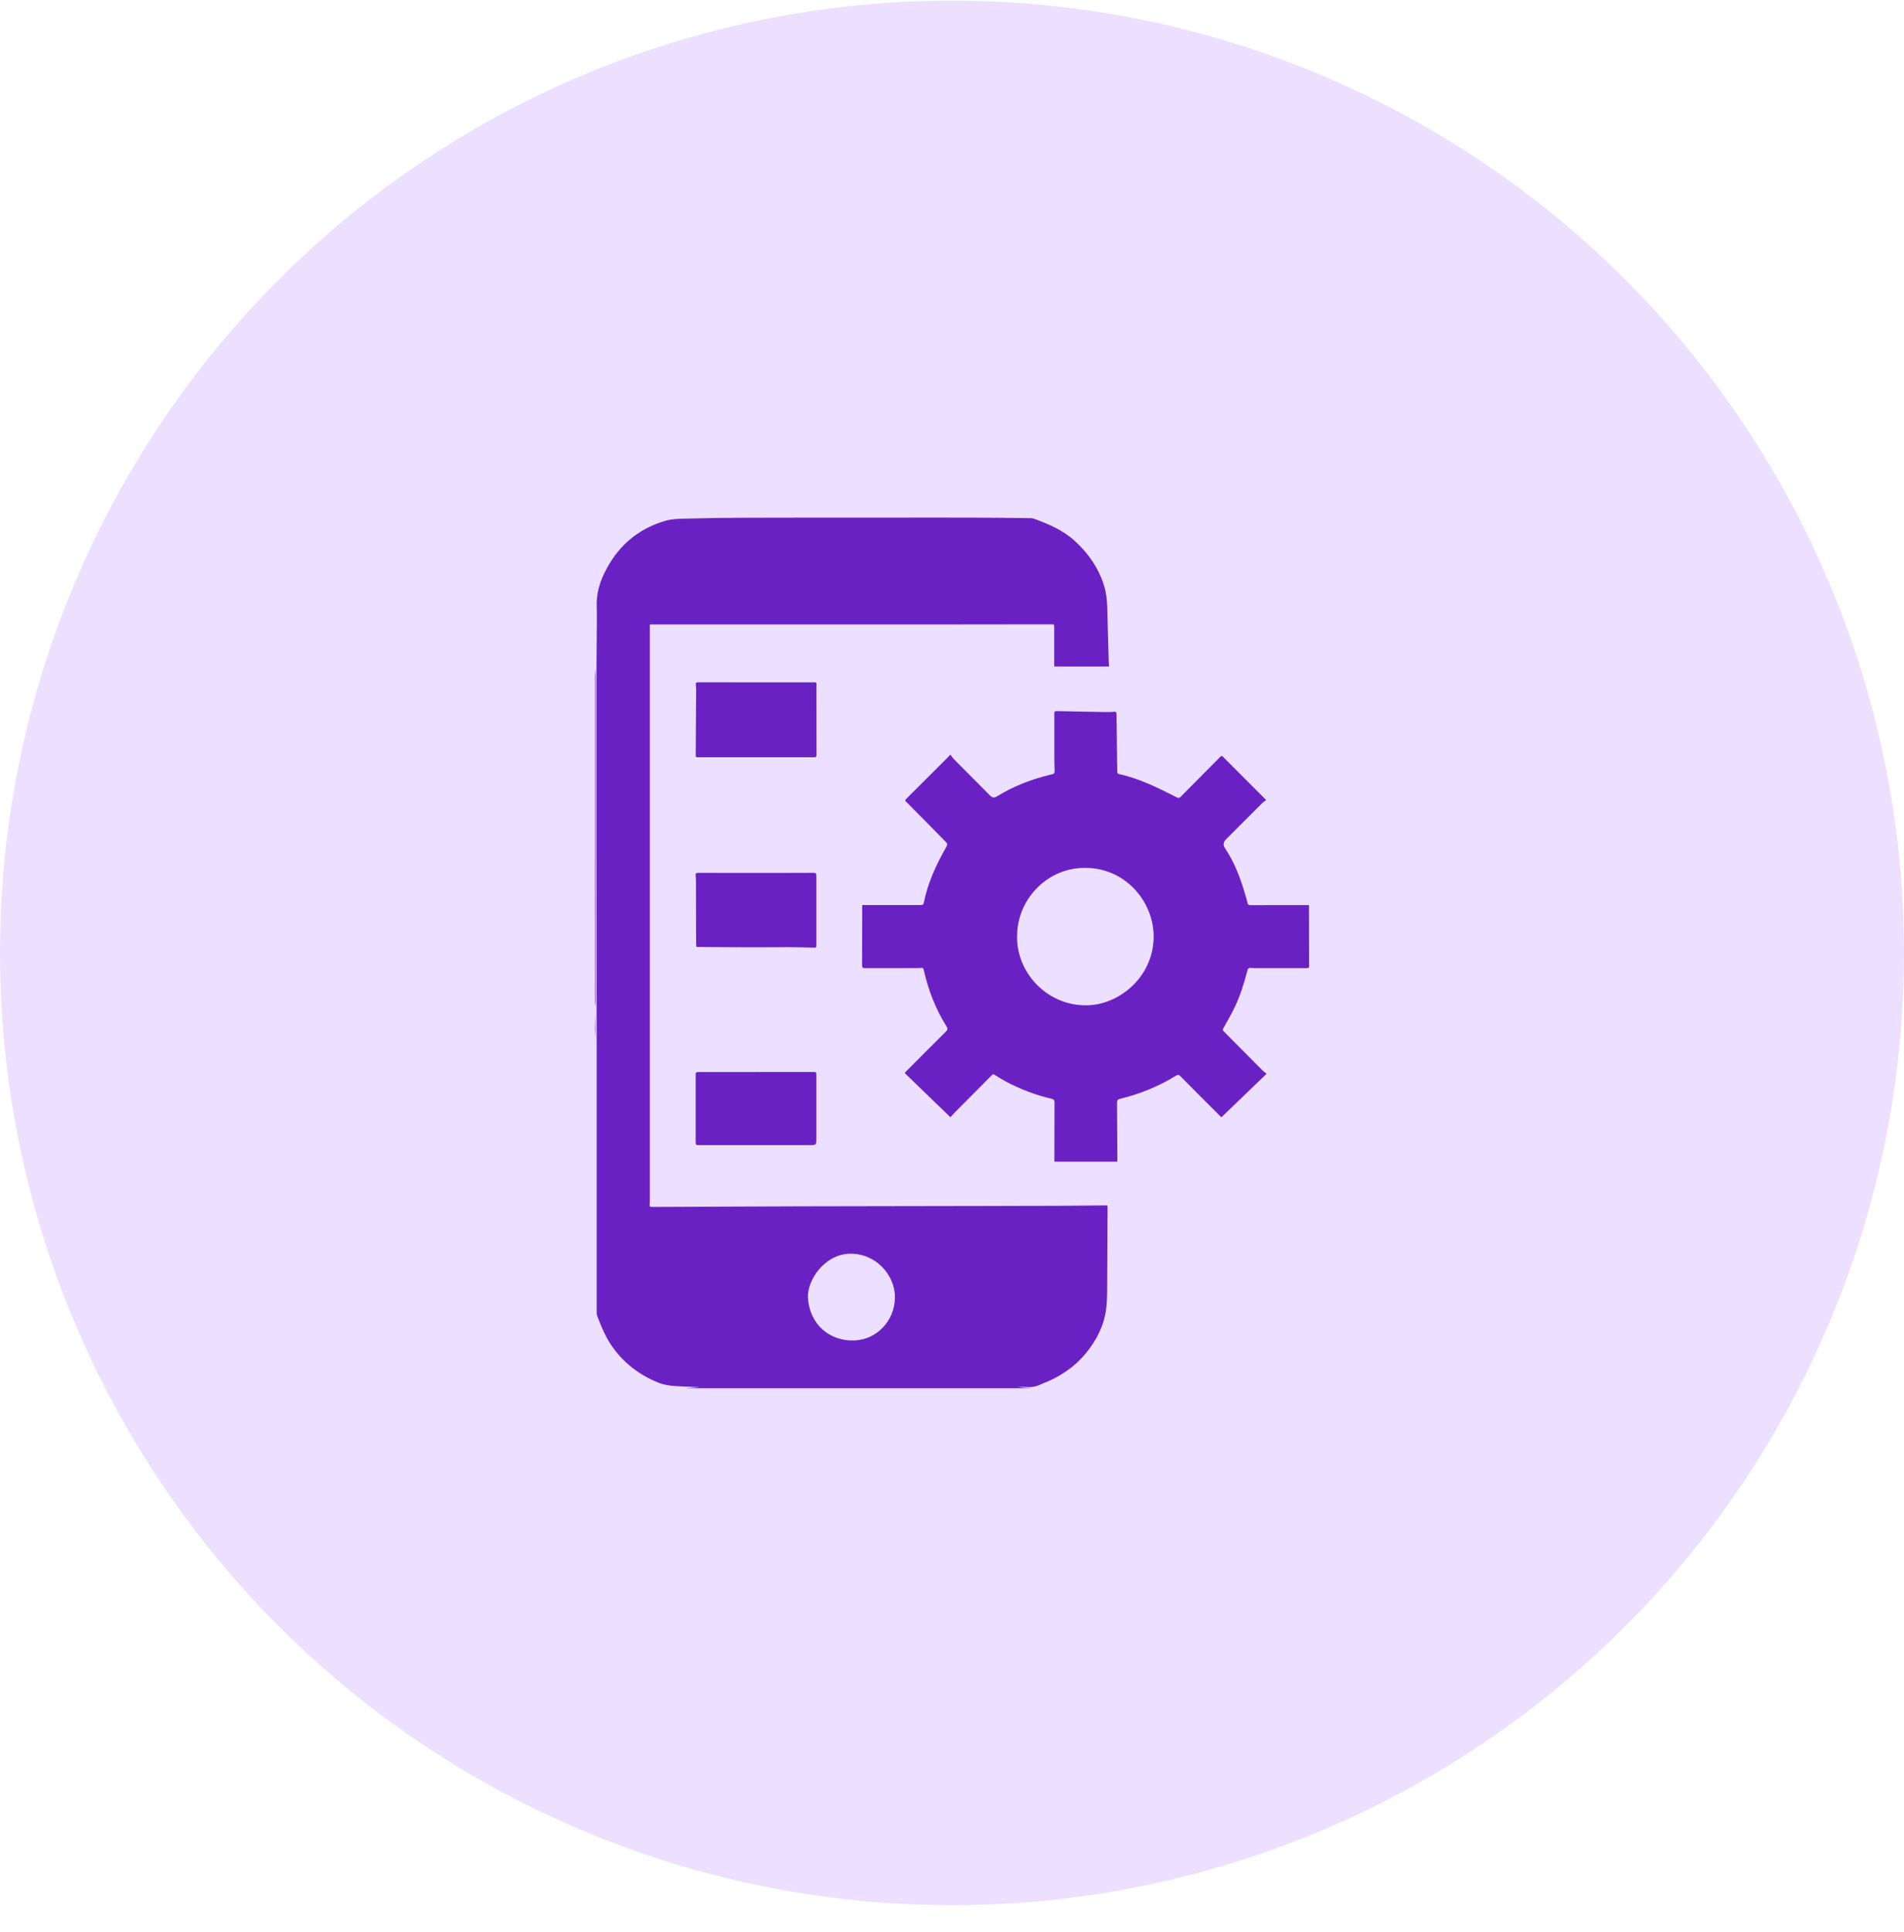
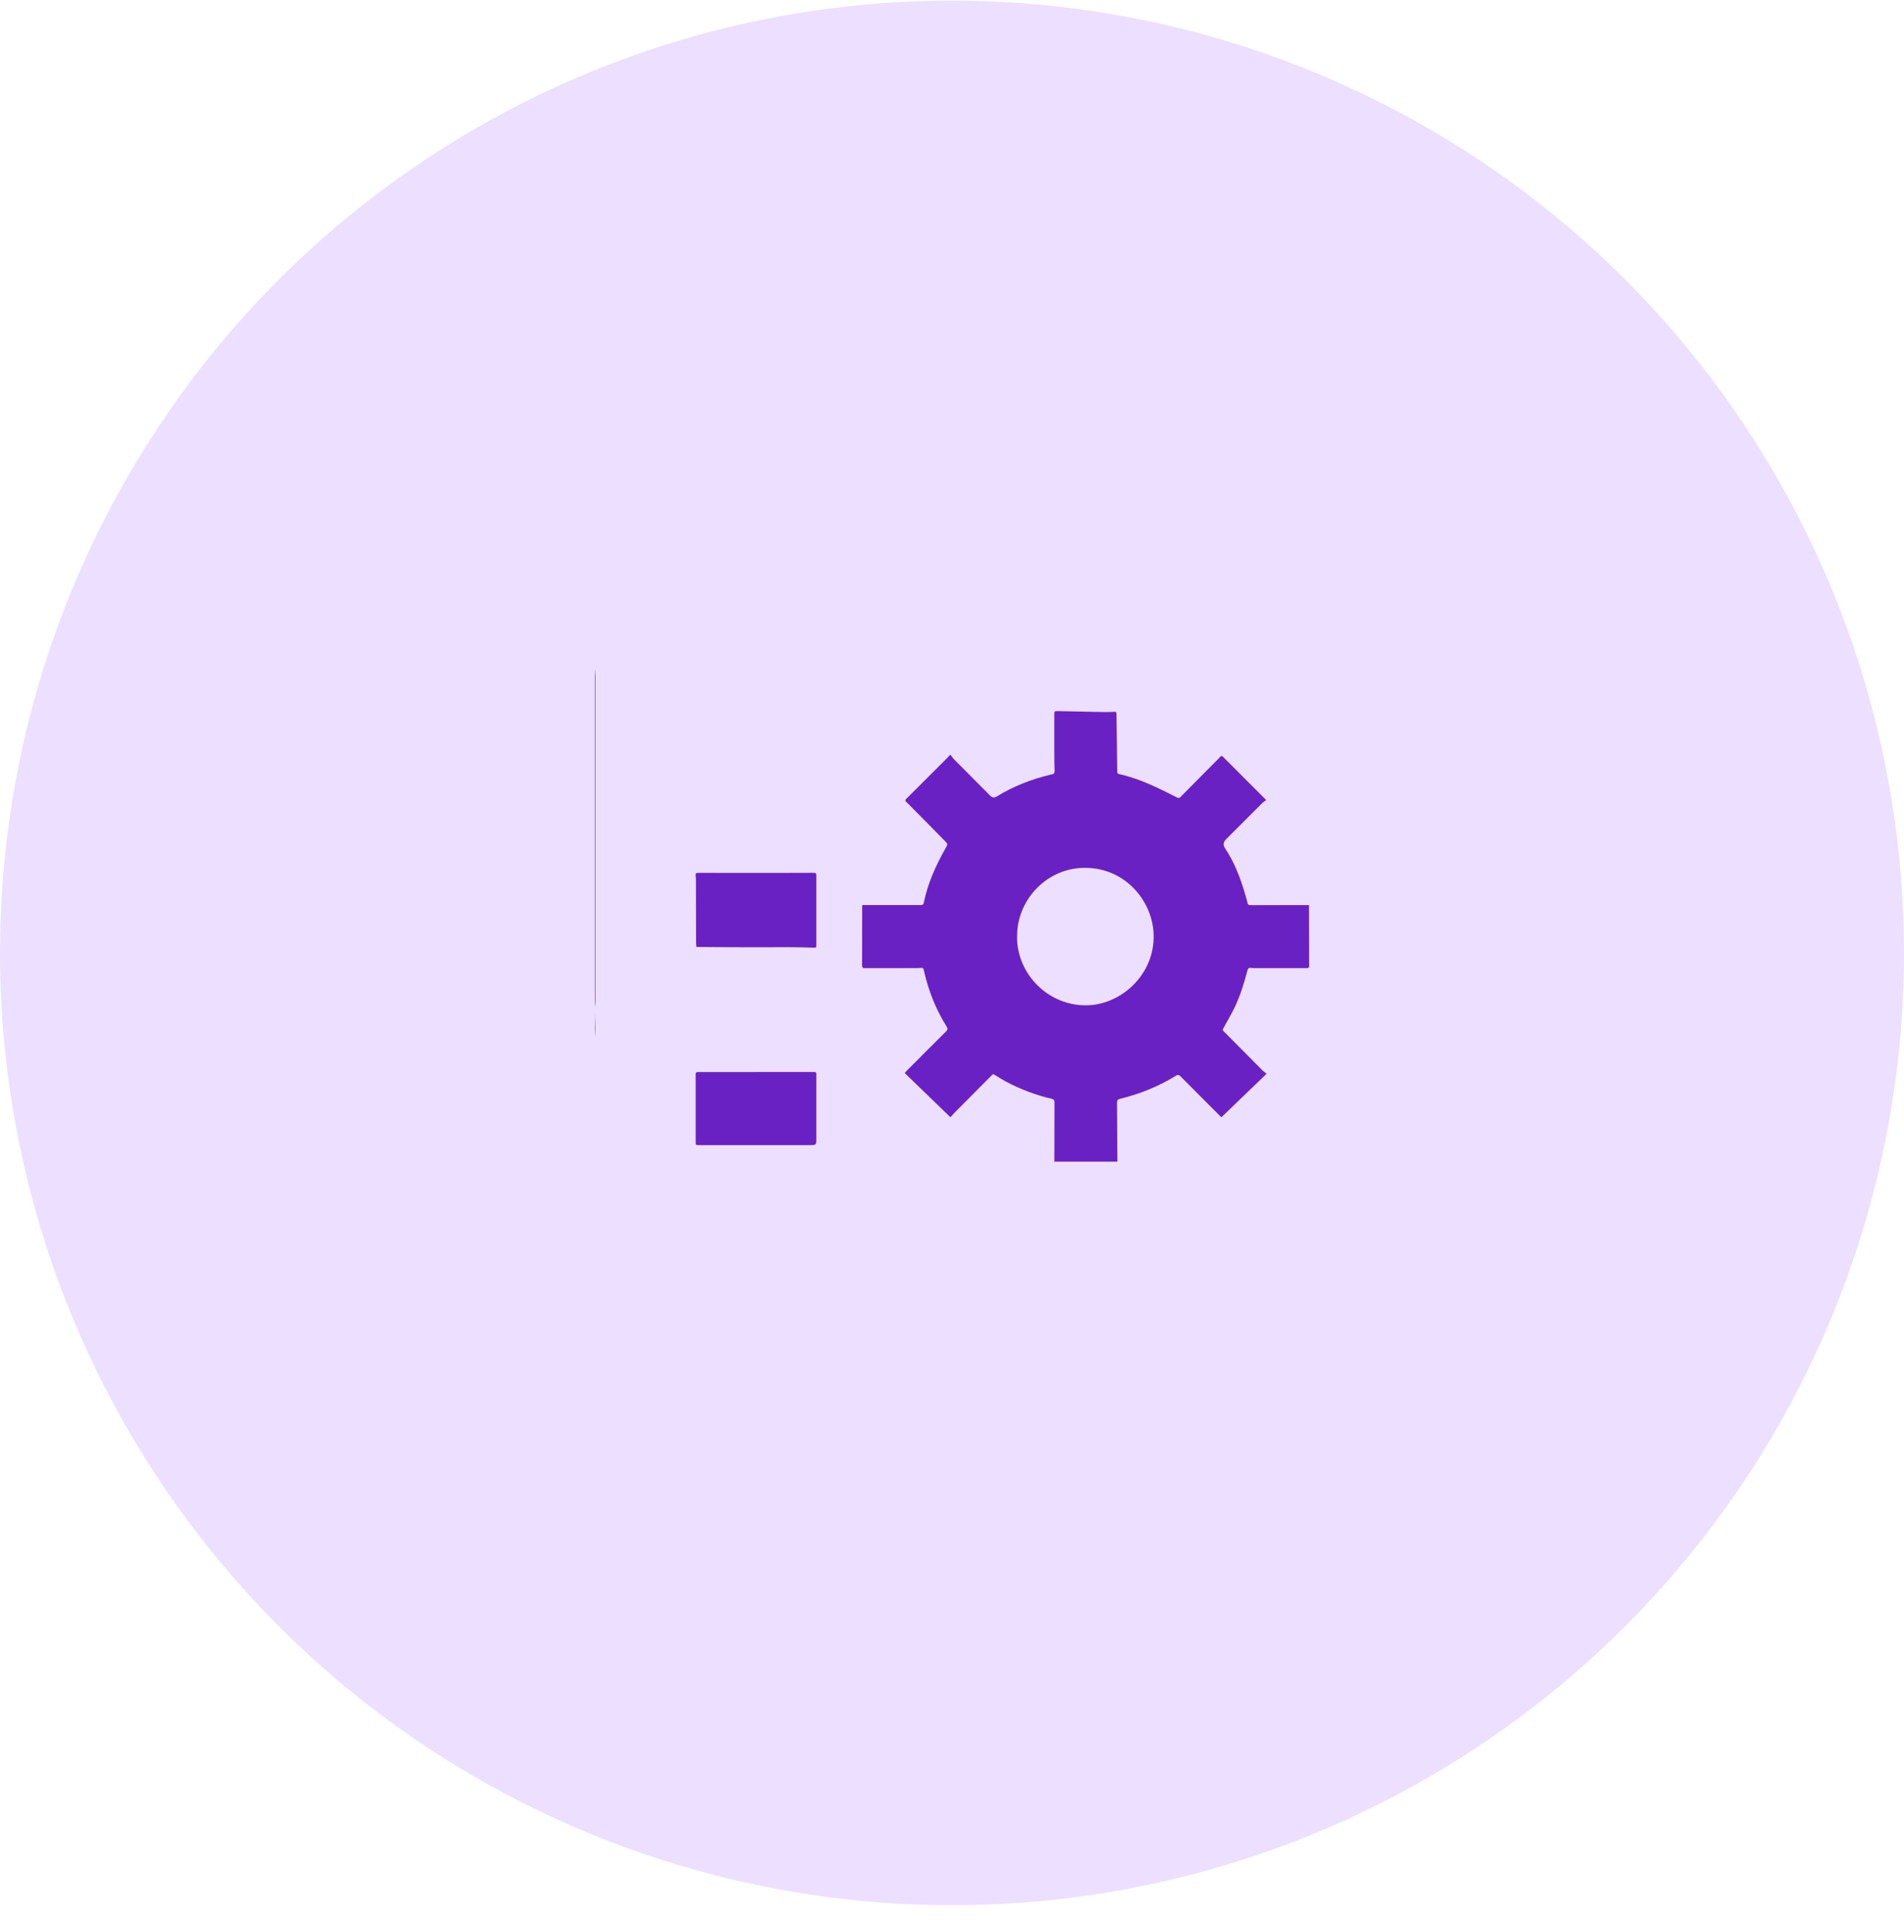
<svg xmlns="http://www.w3.org/2000/svg" width="70" height="71" viewBox="0 0 70 71" fill="none">
  <circle cx="35" cy="35.023" r="35" fill="#EDDFFF" />
-   <path d="M25.247 51.019C25.394 51.009 25.542 50.999 25.688 50.989C25.688 50.987 25.688 50.983 25.688 50.981C25.416 50.971 25.142 50.963 24.87 50.946C24.633 50.934 24.399 50.898 24.176 50.806C23.512 50.534 22.965 50.116 22.541 49.538C22.279 49.181 22.114 48.775 21.956 48.367C21.936 48.312 21.936 48.248 21.936 48.187C21.936 46.888 21.936 45.587 21.936 44.289C21.936 42.363 21.936 40.435 21.936 38.51C21.936 37.905 21.932 37.298 21.932 36.693C21.93 34.788 21.928 32.885 21.928 30.979C21.928 28.928 21.928 26.876 21.928 24.827C21.928 24.37 21.936 23.913 21.938 23.457C21.94 23.061 21.95 22.666 21.938 22.27C21.924 21.848 22.031 21.456 22.21 21.083C22.677 20.107 23.423 19.443 24.464 19.141C24.687 19.076 24.933 19.068 25.168 19.062C25.903 19.044 26.64 19.031 27.376 19.029C29.129 19.023 30.881 19.025 32.634 19.025C33.664 19.025 34.695 19.021 35.726 19.025C36.447 19.025 37.167 19.037 37.889 19.044C37.928 19.044 37.968 19.05 38.005 19.062C38.545 19.257 39.066 19.478 39.502 19.871C40.008 20.328 40.385 20.866 40.588 21.517C40.667 21.769 40.698 22.028 40.706 22.29C40.726 22.984 40.744 23.678 40.763 24.37C40.763 24.409 40.771 24.447 40.777 24.496H38.762C38.762 24.472 38.758 24.451 38.758 24.431C38.758 23.974 38.758 23.518 38.758 23.061C38.758 22.944 38.76 22.946 38.644 22.946C37.469 22.946 36.296 22.95 35.121 22.95C31.404 22.95 27.687 22.95 23.969 22.95C23.945 22.95 23.922 22.952 23.89 22.954C23.89 23.006 23.89 23.053 23.89 23.102C23.89 30.072 23.89 37.042 23.89 44.013C23.89 44.1 23.89 44.189 23.884 44.276C23.878 44.341 23.898 44.36 23.963 44.36C25.763 44.352 27.565 44.343 29.365 44.337C30.454 44.333 31.542 44.333 32.632 44.331C33.8 44.331 34.967 44.327 36.136 44.325C37.128 44.325 38.119 44.321 39.111 44.317C39.622 44.315 40.134 44.307 40.643 44.303C40.663 44.303 40.685 44.303 40.714 44.307C40.714 44.339 40.718 44.368 40.718 44.398C40.714 45.265 40.712 46.133 40.706 47C40.702 47.365 40.714 47.732 40.669 48.093C40.594 48.708 40.322 49.246 39.931 49.725C39.507 50.244 38.969 50.603 38.348 50.845C38.307 50.861 38.269 50.877 38.23 50.896C38.064 50.973 37.889 50.993 37.707 50.977C37.613 50.969 37.52 50.977 37.425 50.983C37.587 50.997 37.747 51.011 37.91 51.023H25.241L25.247 51.019ZM32.902 47.688C32.912 46.88 32.214 46.064 31.252 46.078C30.316 46.093 29.671 47.052 29.704 47.691C29.754 48.651 30.487 49.323 31.457 49.264C32.226 49.218 32.895 48.556 32.902 47.688Z" fill="#6921C4" />
  <path d="M21.869 24.593C21.875 24.685 21.887 24.774 21.887 24.865C21.887 28.66 21.887 32.454 21.887 36.249C21.887 36.44 21.887 36.632 21.887 36.823C21.887 36.88 21.875 36.937 21.869 36.994C21.869 32.86 21.869 28.727 21.869 24.593Z" fill="#6921C4" />
  <path d="M21.869 37.231C21.873 37.418 21.881 37.604 21.883 37.791C21.883 37.897 21.875 38.002 21.869 38.108C21.869 37.815 21.869 37.523 21.869 37.231Z" fill="#6921C4" />
  <path d="M34.941 41.062C34.379 40.518 33.823 39.981 33.263 39.439C33.287 39.408 33.299 39.39 33.314 39.376C33.801 38.887 34.288 38.398 34.779 37.911C34.848 37.844 34.846 37.801 34.797 37.72C34.403 37.095 34.138 36.415 33.973 35.697C33.945 35.569 33.939 35.563 33.811 35.577C33.784 35.579 33.756 35.581 33.73 35.581C33.084 35.581 32.439 35.581 31.796 35.583C31.711 35.583 31.694 35.553 31.694 35.478C31.696 34.818 31.696 34.157 31.698 33.497C31.698 33.424 31.698 33.353 31.698 33.264C31.737 33.264 31.773 33.264 31.808 33.264C32.486 33.264 33.166 33.264 33.843 33.264C33.914 33.264 33.951 33.252 33.965 33.173C34.109 32.456 34.411 31.801 34.767 31.168C34.846 31.028 34.85 31.022 34.74 30.91C34.328 30.488 33.912 30.07 33.496 29.65C33.435 29.589 33.379 29.526 33.316 29.47C33.269 29.427 33.277 29.401 33.32 29.36C33.811 28.871 34.302 28.38 34.793 27.889C34.834 27.848 34.872 27.805 34.941 27.735C34.986 27.791 35.02 27.85 35.065 27.897C35.509 28.347 35.958 28.794 36.404 29.244C36.478 29.319 36.559 29.329 36.645 29.275C37.252 28.899 37.91 28.644 38.602 28.477C38.626 28.471 38.648 28.463 38.673 28.459C38.754 28.447 38.776 28.406 38.772 28.321C38.762 28.077 38.762 27.834 38.762 27.59C38.762 27.144 38.762 26.696 38.762 26.249C38.762 26.142 38.772 26.134 38.886 26.136C39.47 26.148 40.053 26.16 40.637 26.17C40.746 26.17 40.856 26.17 40.966 26.16C41.031 26.154 41.045 26.176 41.045 26.235C41.047 26.466 41.053 26.698 41.057 26.929C41.063 27.406 41.071 27.885 41.075 28.361C41.075 28.412 41.09 28.439 41.142 28.451C41.901 28.615 42.587 28.964 43.273 29.311C43.326 29.338 43.358 29.335 43.399 29.293C43.886 28.8 44.375 28.309 44.864 27.816C44.894 27.785 44.916 27.769 44.953 27.805C45.474 28.329 45.998 28.851 46.52 29.374C46.52 29.374 46.522 29.38 46.55 29.409C46.503 29.441 46.453 29.47 46.412 29.51C45.97 29.95 45.529 30.391 45.089 30.833C45.083 30.839 45.077 30.845 45.071 30.853C44.971 30.953 44.96 31.061 45.038 31.176C45.381 31.689 45.598 32.258 45.771 32.846C45.801 32.954 45.838 33.061 45.86 33.171C45.874 33.242 45.899 33.268 45.978 33.268C46.66 33.264 47.341 33.266 48.021 33.266C48.054 33.266 48.086 33.266 48.125 33.266C48.125 33.337 48.125 33.396 48.125 33.457C48.125 34.092 48.127 34.729 48.129 35.364C48.129 35.383 48.129 35.401 48.129 35.419C48.137 35.581 48.137 35.583 47.977 35.583C47.372 35.583 46.765 35.583 46.16 35.583C46.128 35.583 46.093 35.583 46.061 35.579C45.895 35.565 45.889 35.563 45.844 35.73C45.726 36.18 45.586 36.622 45.383 37.042C45.259 37.296 45.115 37.539 44.979 37.787C44.957 37.828 44.939 37.852 44.979 37.895C45.46 38.378 45.939 38.862 46.42 39.346C46.457 39.382 46.499 39.41 46.566 39.465C46.002 40.009 45.458 40.533 44.906 41.062C44.906 41.062 44.884 41.046 44.866 41.028C44.375 40.537 43.884 40.048 43.397 39.554C43.34 39.498 43.299 39.496 43.234 39.536C42.595 39.928 41.909 40.21 41.181 40.384C41.092 40.405 41.067 40.445 41.067 40.533C41.073 41.216 41.075 41.902 41.079 42.586C41.079 42.619 41.079 42.651 41.079 42.694H38.764C38.764 42.614 38.764 42.541 38.764 42.468C38.764 41.817 38.764 41.166 38.768 40.514C38.768 40.435 38.74 40.403 38.665 40.384C38.072 40.248 37.51 40.031 36.972 39.747C36.836 39.674 36.706 39.589 36.575 39.508C36.54 39.486 36.514 39.467 36.473 39.508C36.021 39.966 35.564 40.423 35.109 40.88C35.051 40.94 34.994 41.003 34.947 41.056L34.941 41.062ZM37.392 34.415C37.374 35.8 38.563 37.012 40.024 36.947C41.227 36.894 42.453 35.827 42.413 34.35C42.378 33.1 41.331 31.825 39.758 31.9C38.419 31.965 37.384 33.118 37.394 34.413L37.392 34.415Z" fill="#6921C4" />
-   <path d="M27.791 27.832C27.089 27.832 26.387 27.832 25.684 27.832C25.571 27.832 25.577 27.832 25.579 27.724C25.583 27.335 25.583 26.945 25.585 26.558C25.587 26.178 25.591 25.797 25.593 25.417C25.593 25.338 25.593 25.259 25.583 25.18C25.571 25.097 25.599 25.074 25.68 25.076C26.139 25.078 26.6 25.078 27.058 25.078C27.99 25.078 28.919 25.076 29.85 25.078C30.049 25.078 30.015 25.068 30.015 25.245C30.015 26.081 30.015 26.919 30.017 27.755C30.017 27.828 29.984 27.832 29.93 27.832C29.217 27.832 28.507 27.832 27.795 27.832C27.795 27.832 27.795 27.834 27.795 27.836L27.791 27.832Z" fill="#6921C4" />
  <path d="M25.6 34.798C25.598 34.741 25.594 34.691 25.592 34.64C25.59 33.889 25.588 33.136 25.586 32.386C25.586 32.319 25.586 32.252 25.576 32.185C25.566 32.112 25.584 32.081 25.665 32.081C26.623 32.083 27.581 32.083 28.538 32.083C28.995 32.083 29.451 32.083 29.906 32.079C29.983 32.079 30.012 32.093 30.012 32.178C30.01 33.031 30.012 33.883 30.012 34.735C30.012 34.835 30.001 34.833 29.9 34.831C29.594 34.821 29.285 34.812 28.979 34.812C28.51 34.812 28.043 34.819 27.575 34.816C26.935 34.816 26.298 34.808 25.659 34.804C25.645 34.804 25.628 34.802 25.598 34.8L25.6 34.798Z" fill="#6921C4" />
  <path d="M27.802 39.4C28.514 39.4 29.224 39.4 29.936 39.4C30.009 39.4 30.012 39.435 30.012 39.49C30.012 40.271 30.012 41.054 30.012 41.835C30.012 42.087 30.012 42.087 29.764 42.087C28.415 42.087 27.063 42.087 25.714 42.087C25.576 42.087 25.576 42.087 25.576 41.949C25.576 41.127 25.576 40.307 25.576 39.486C25.576 39.41 25.608 39.402 25.669 39.402C26.381 39.402 27.091 39.402 27.804 39.402C27.804 39.402 27.804 39.402 27.804 39.4H27.802Z" fill="#6921C4" />
</svg>